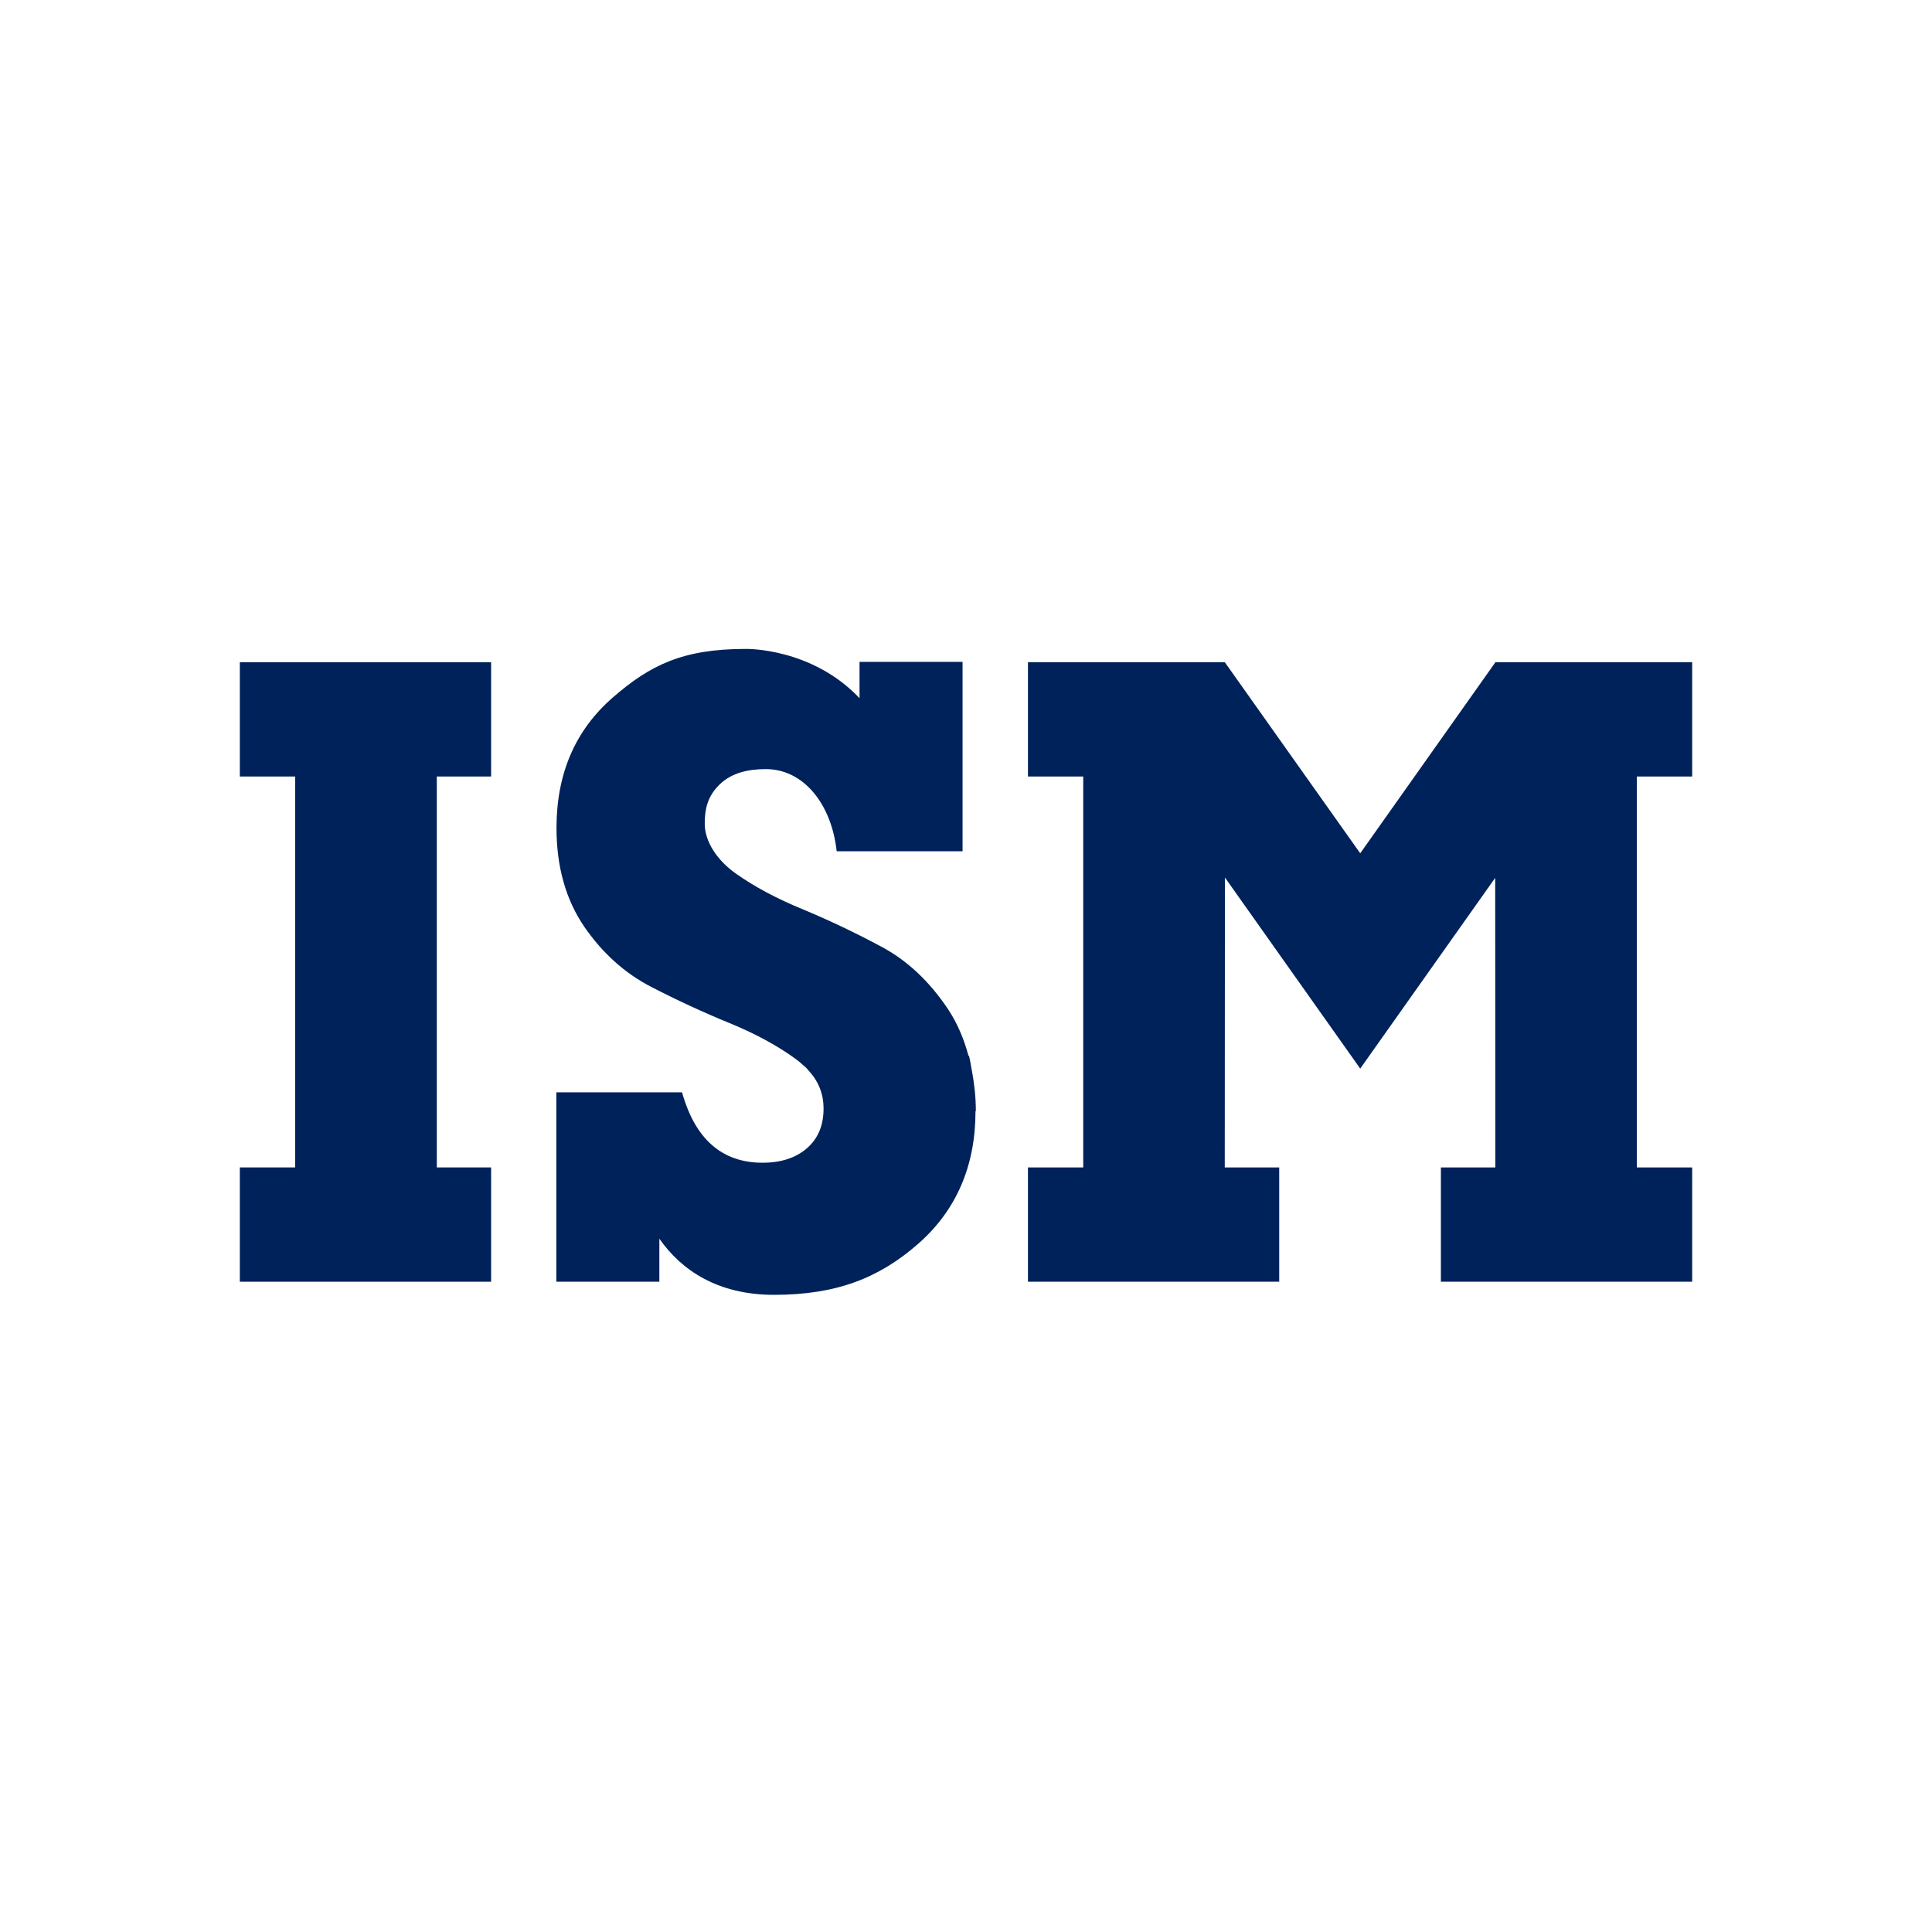
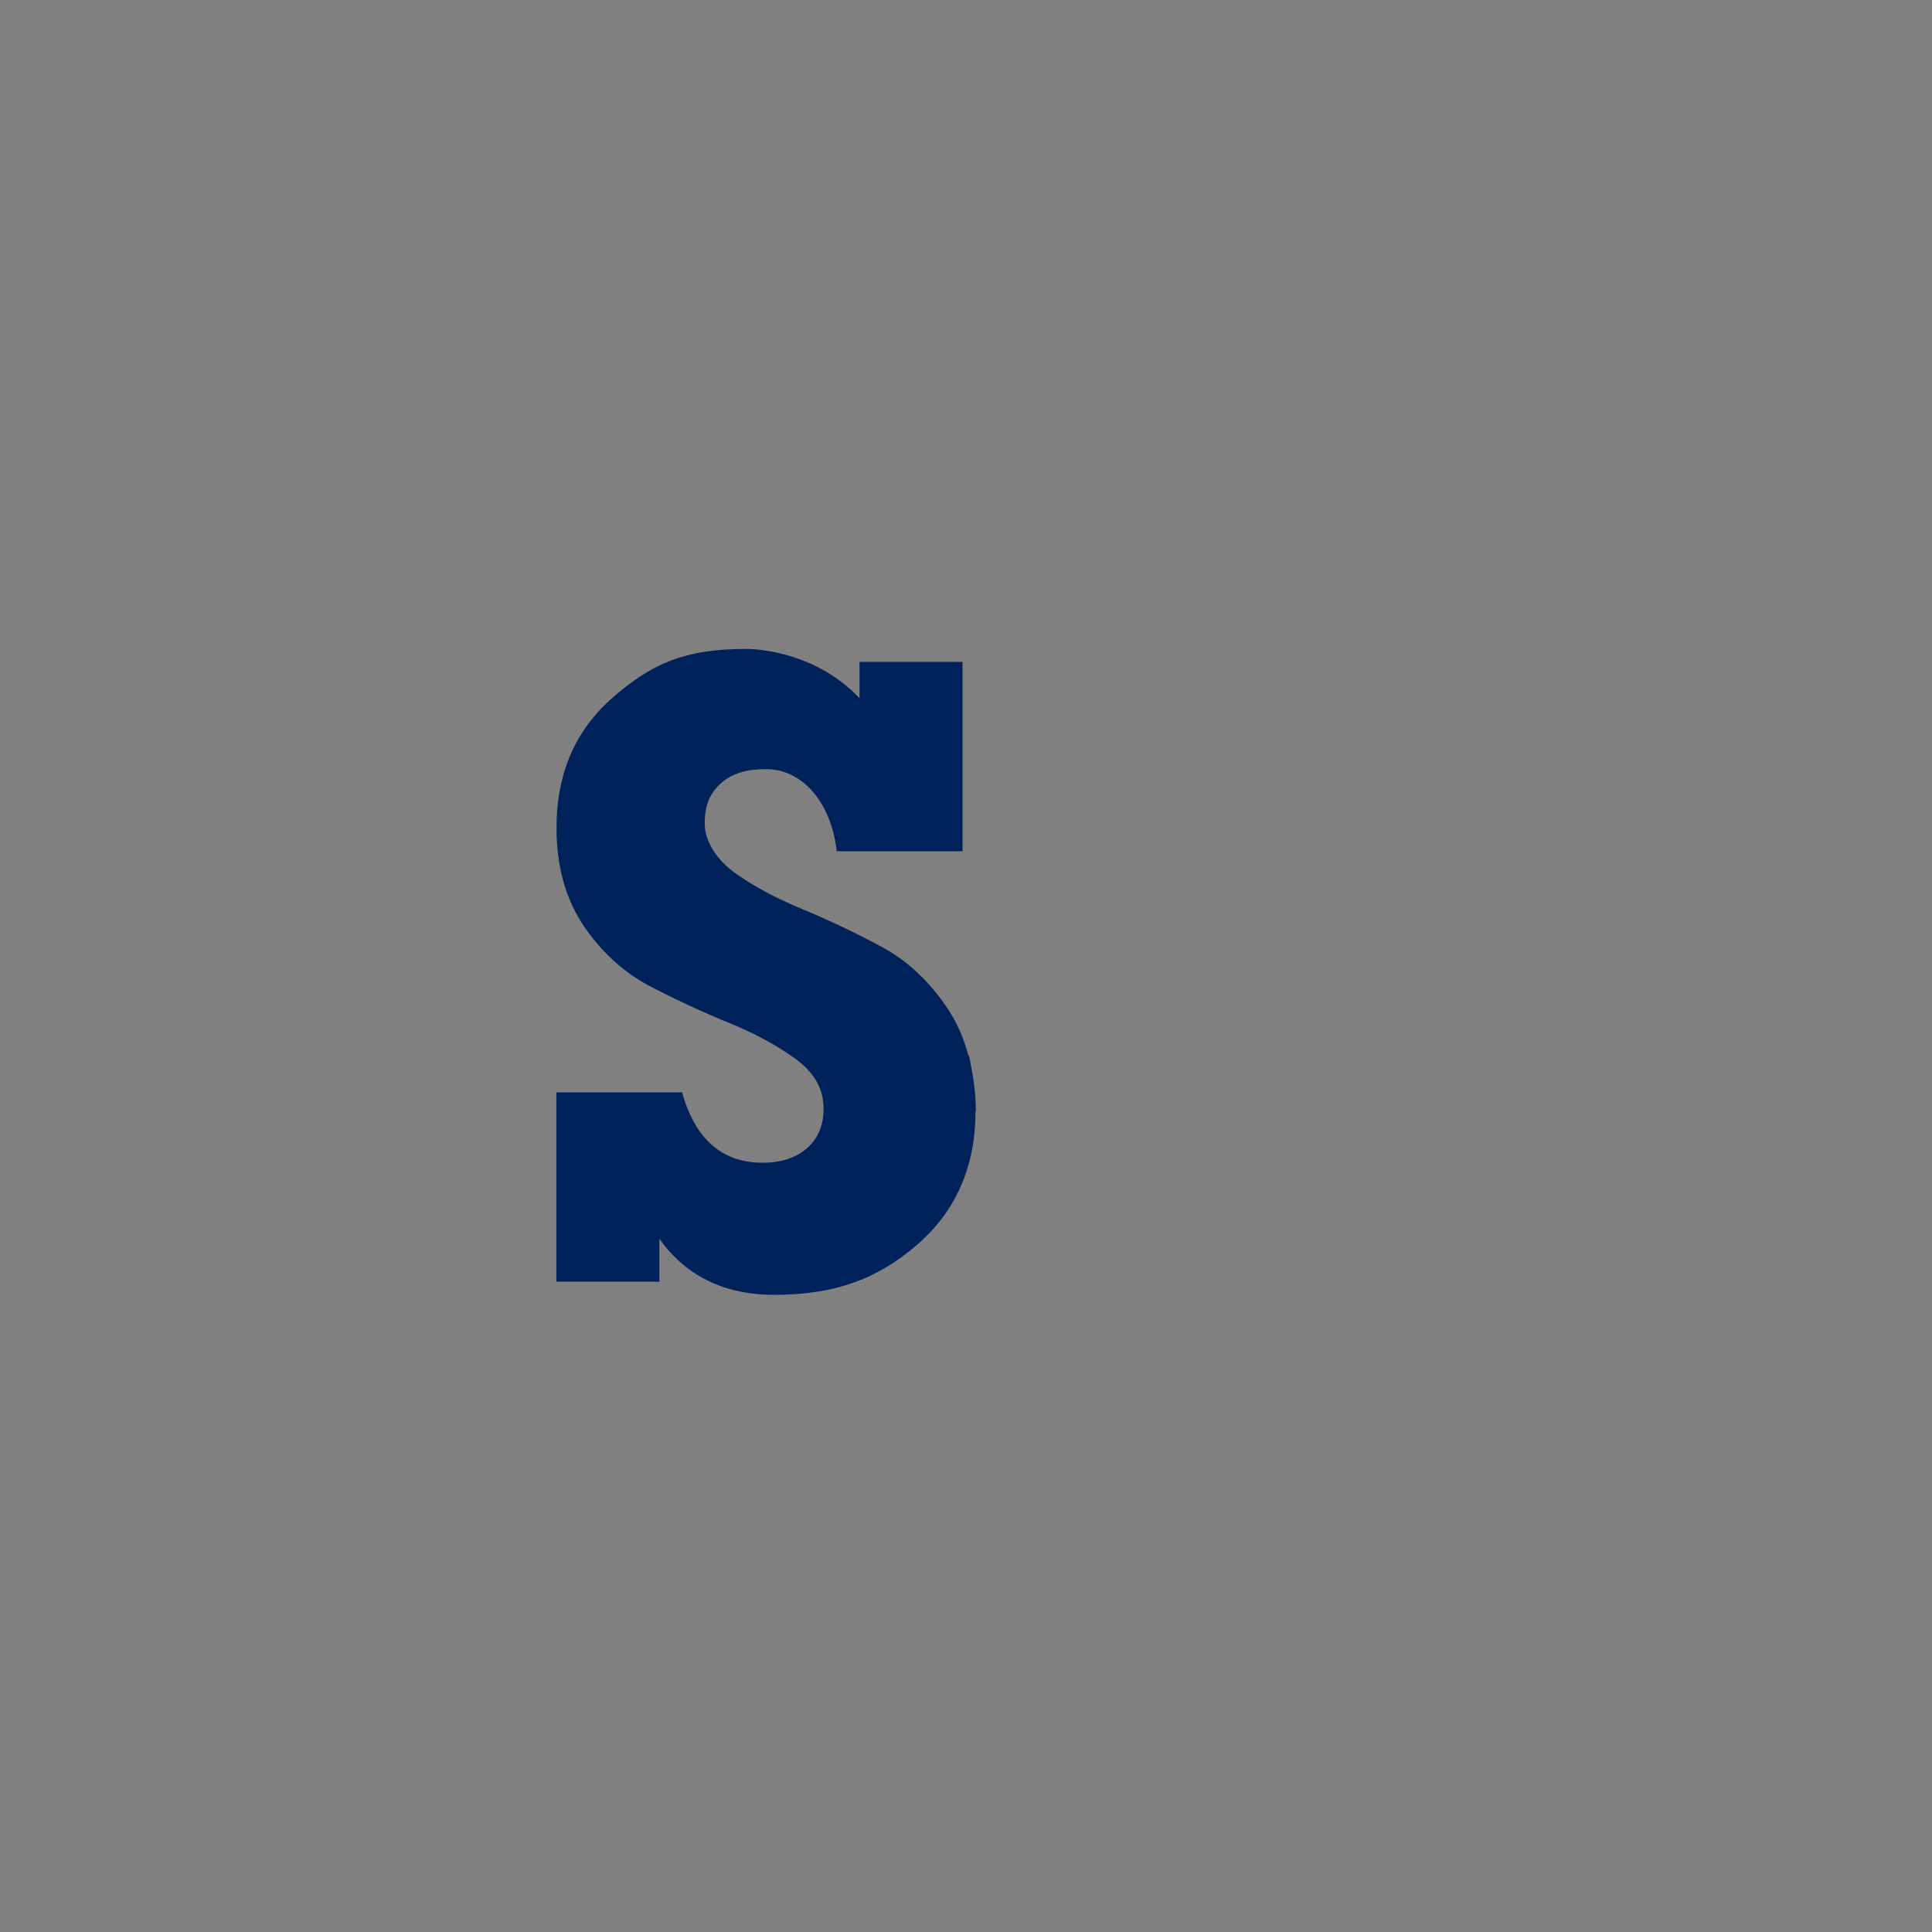
<svg xmlns="http://www.w3.org/2000/svg" width="120" height="120" viewBox="0 0 120 120" fill="none">
  <rect x="0" y="0" width="120" height="120" fill="#808080" stroke="none" />
  <g id="Layer_2" clip-path="url(#clip0_519_139)">
-     <path id="Vector" d="M120 0H0V120H120V0Z" fill="white" />
-     <path id="Vector_2" d="M30.503 48.23H27.131V72.511H30.503V79.61H14.896V72.511H18.331V48.23H14.896V41.131H30.503V48.23Z" fill="#00225A" />
-     <path id="Vector_3" d="M105.104 48.23V41.131H92.869V41.152L84.486 53L76.082 41.141V41.131H63.848V48.23H67.282V72.511H63.848V79.61H79.454V72.511H76.072L76.082 54.504L84.486 66.373L92.869 54.525L92.879 72.511H89.497V79.61H105.104V72.511H101.669V48.23H105.104Z" fill="#00225A" />
    <path id="Vector_4" d="M60.59 69.015C60.59 72.418 59.4 75.184 57.01 77.272C54.619 79.36 51.988 80.425 48.074 80.425C44.597 80.425 42.332 78.911 40.954 76.938V79.611H34.555V67.845H42.363C43.178 70.758 44.848 72.219 47.364 72.219C48.533 72.219 49.452 71.906 50.13 71.311C50.819 70.706 51.153 69.891 51.153 68.847C51.153 67.981 50.861 67.209 50.266 66.54H50.255C50.161 66.405 50.026 66.269 49.88 66.154C49.744 66.029 49.598 65.904 49.441 65.789C48.303 64.954 46.915 64.202 45.307 63.544C43.7 62.887 42.071 62.135 40.453 61.3C38.814 60.454 37.425 59.212 36.277 57.542C35.139 55.861 34.565 53.825 34.565 51.424C34.565 48.042 35.734 45.349 38.062 43.323C40.38 41.309 42.405 40.306 46.32 40.306C46.32 40.306 50.402 40.212 53.387 43.365V41.11H59.786V52.875H51.968C51.644 49.921 49.901 47.771 47.572 47.771C46.487 47.771 45.464 47.99 44.712 48.71C43.929 49.462 43.773 50.276 43.773 51.163C43.773 52.291 44.566 53.46 45.714 54.264C46.863 55.078 48.251 55.819 49.859 56.477C51.466 57.145 53.095 57.918 54.713 58.784C56.352 59.651 57.73 60.955 58.889 62.688C59.453 63.544 59.87 64.515 60.152 65.57H60.183C60.256 65.841 60.298 66.133 60.35 66.426C60.35 66.457 60.371 66.488 60.371 66.53C60.517 67.313 60.611 68.138 60.611 69.015H60.59Z" fill="#00225A" />
  </g>
  <defs>
    <clipPath id="clip0_519_139">
      <rect width="120" height="120" fill="white" />
    </clipPath>
  </defs>
</svg>